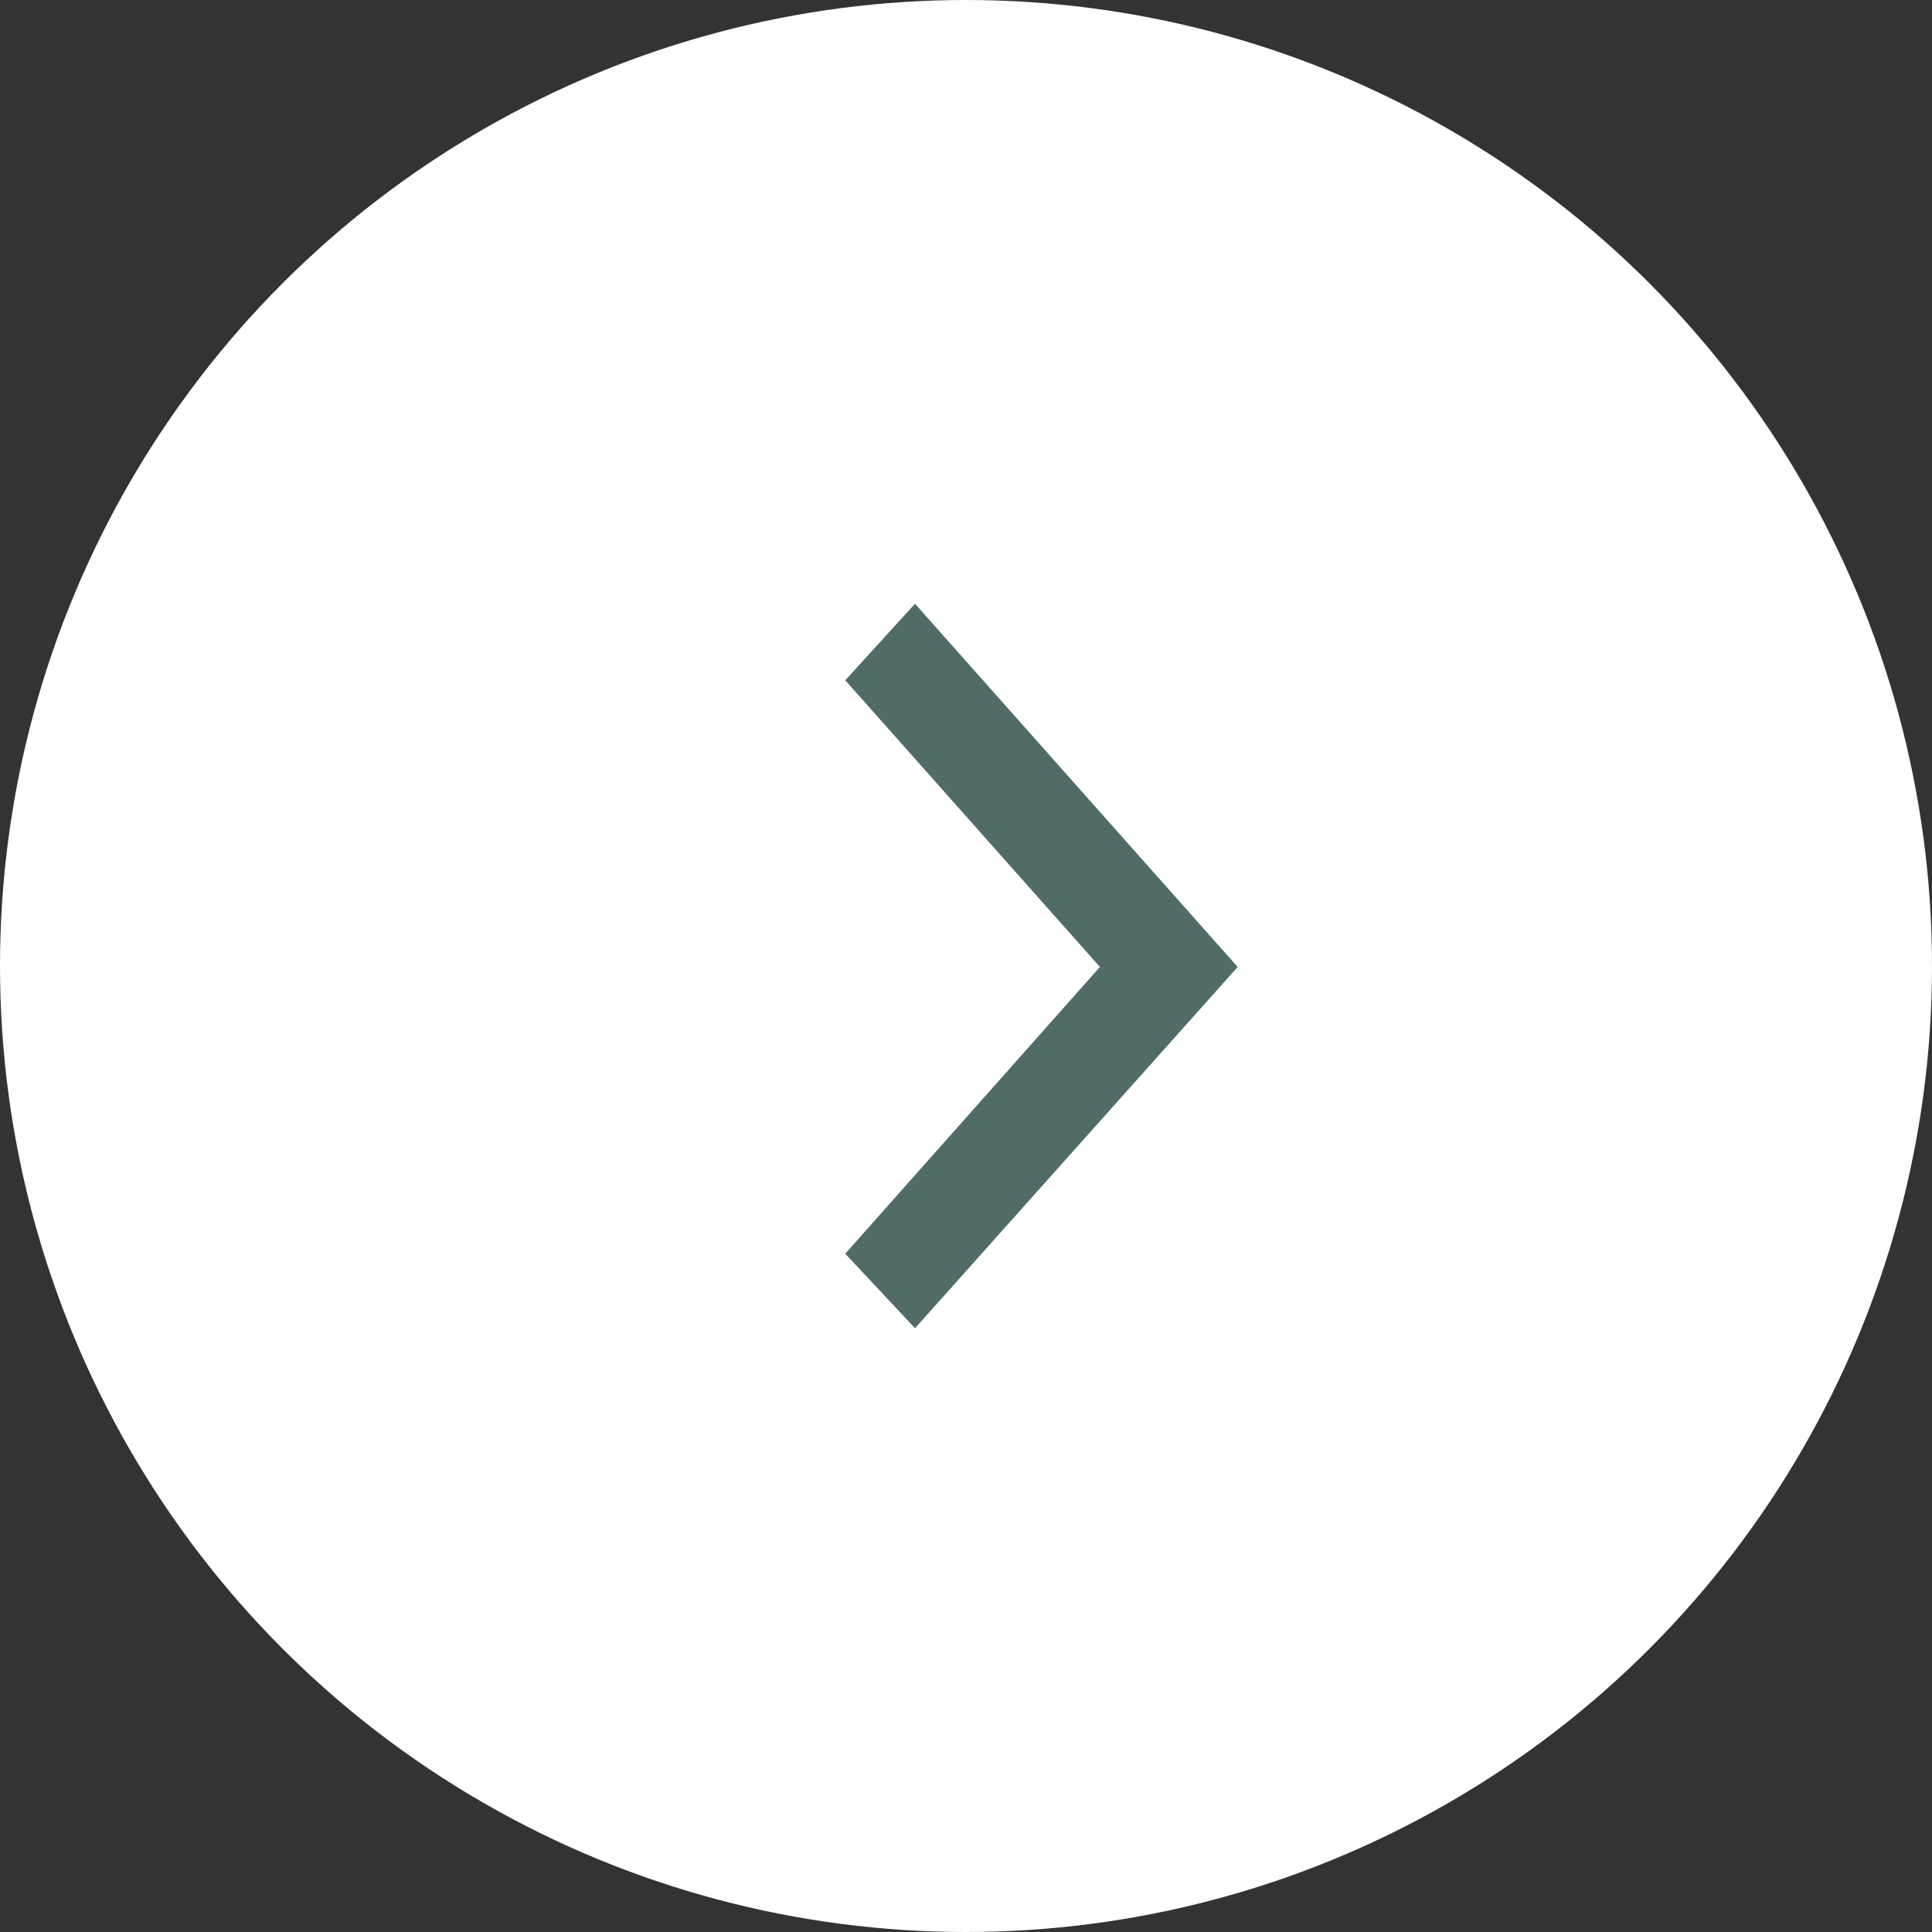
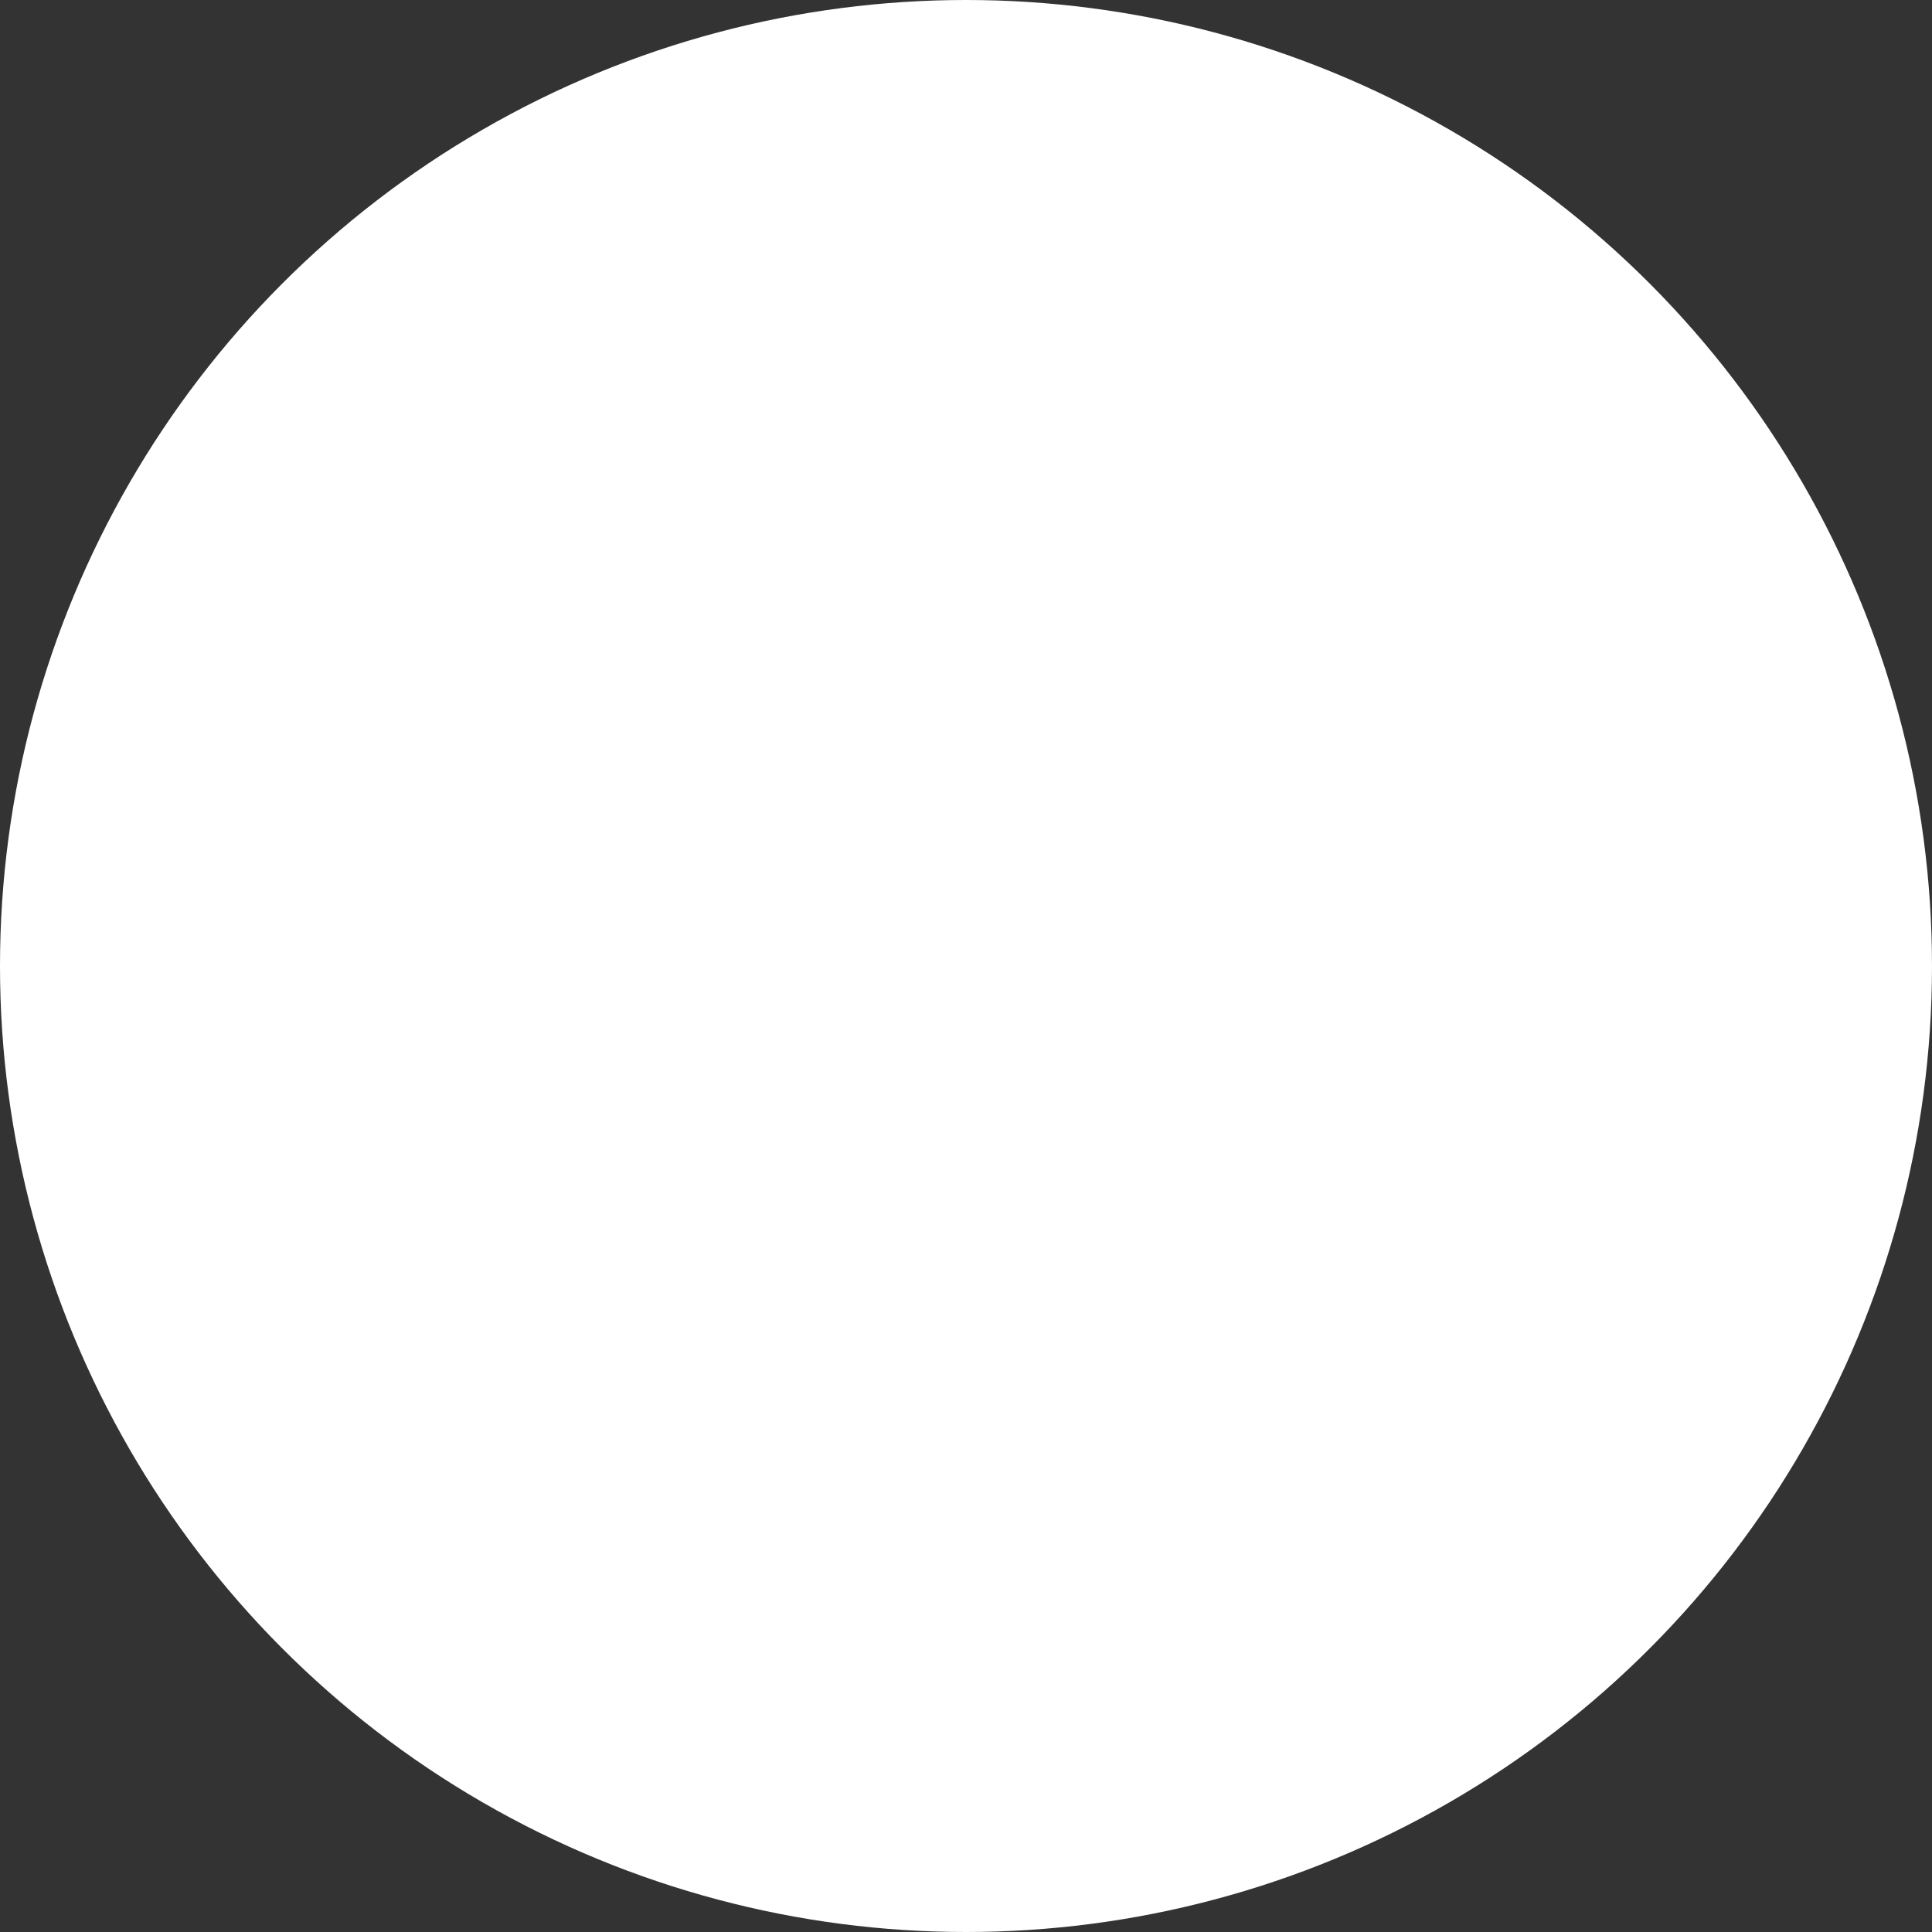
<svg xmlns="http://www.w3.org/2000/svg" width="64" height="64" viewBox="0 0 64 64" fill="none">
  <rect x="0" y="0" width="64" height="64" fill="#333333" stroke="none" />
  <circle cx="32" cy="32" r="32" fill="#fff" />
-   <path fill-rule="evenodd" clip-rule="evenodd" d="M30.311 44 28 41.53l8.436-9.498L28 22.535 30.311 20 41 32.032 30.311 44Z" fill="#516B69" />
</svg>